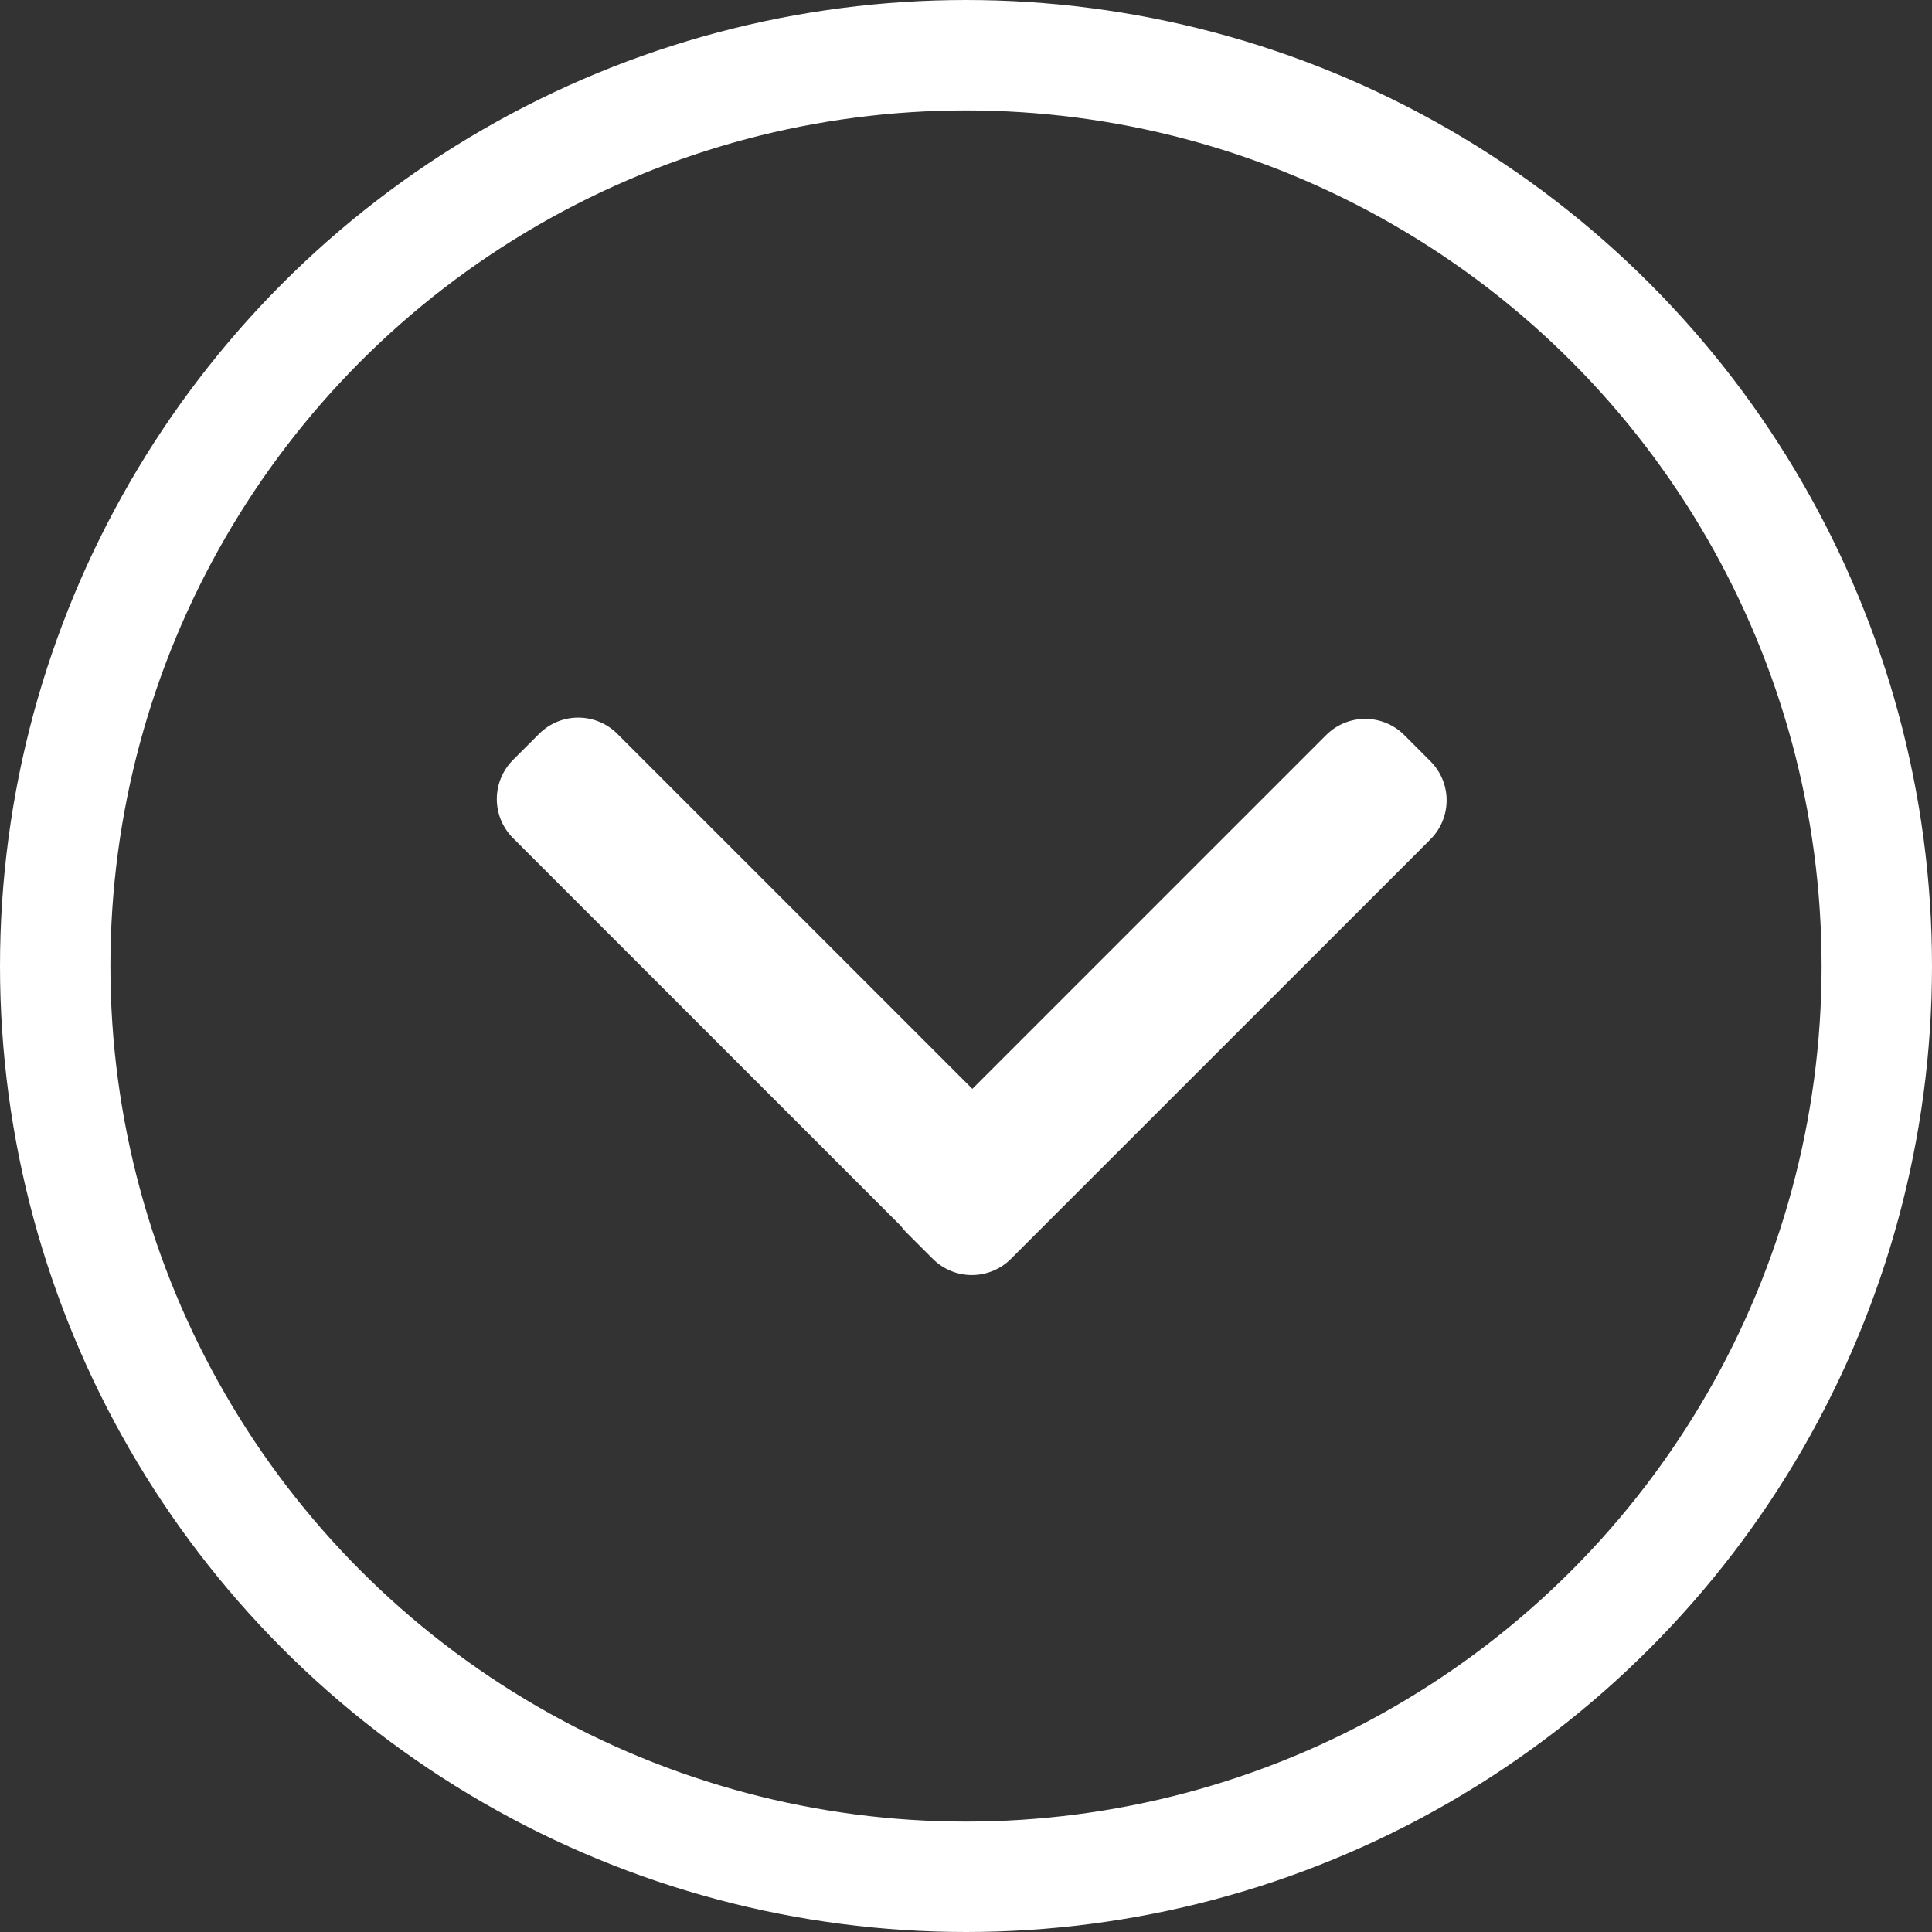
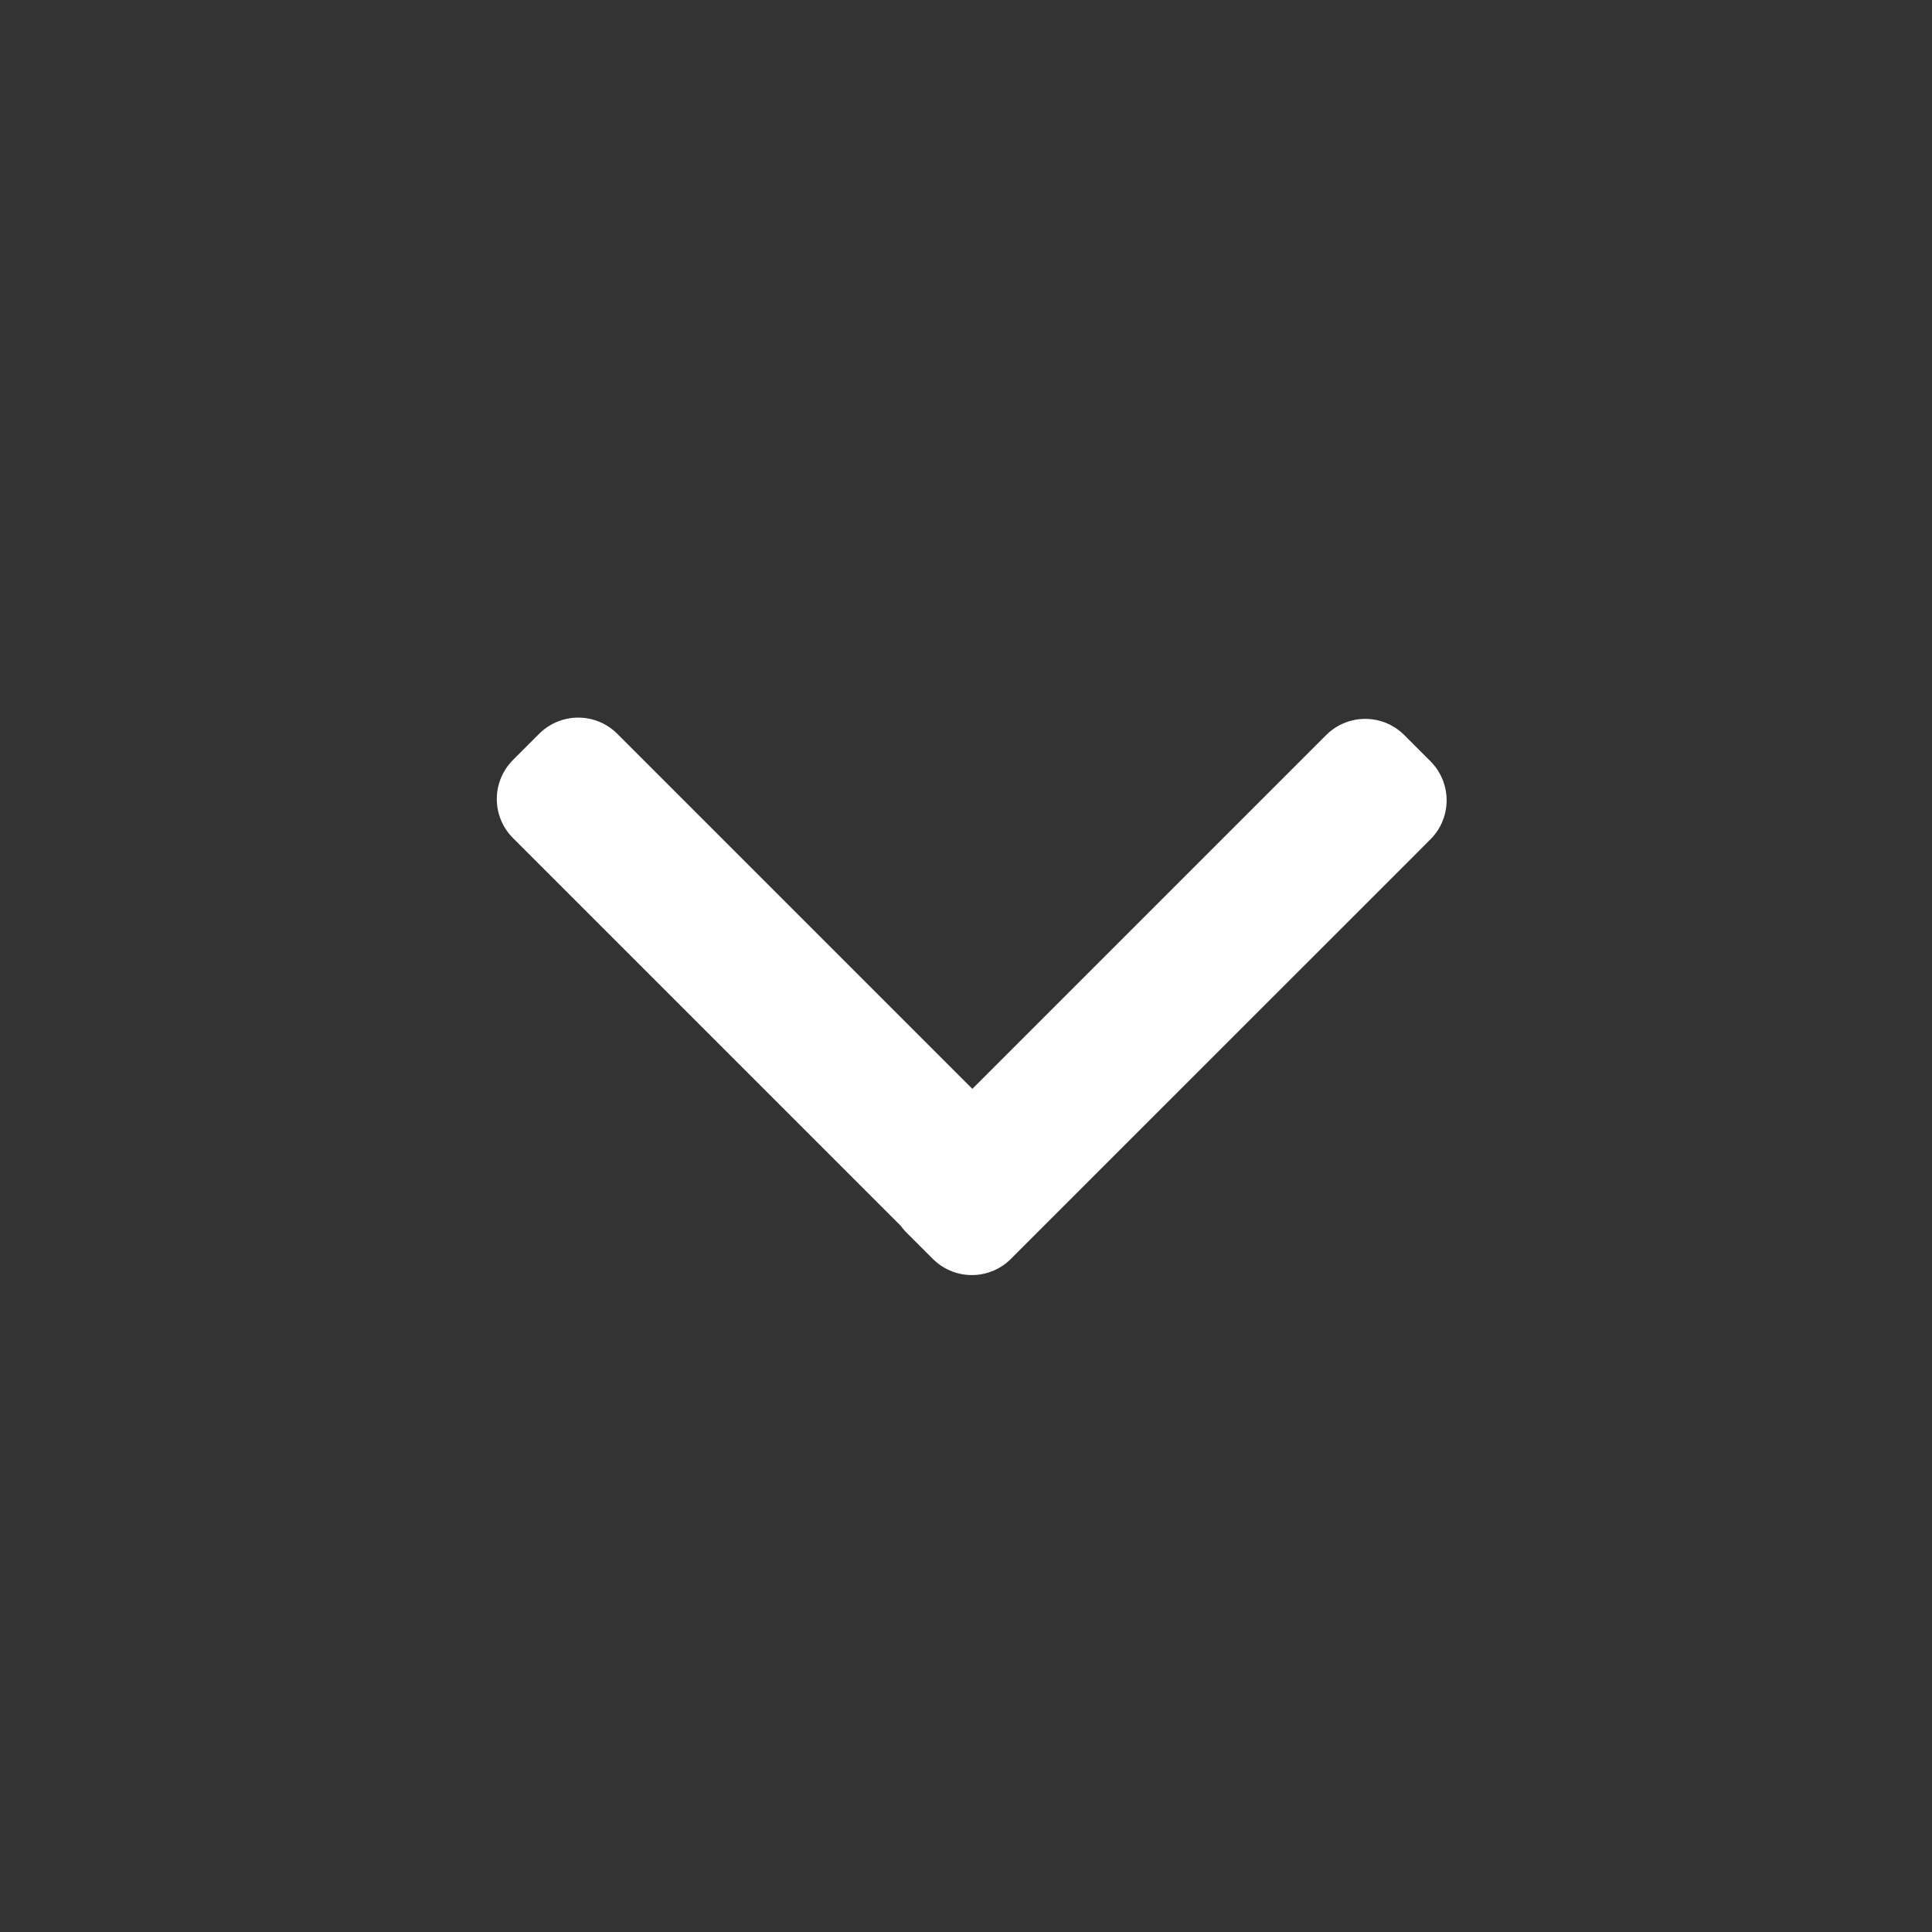
<svg xmlns="http://www.w3.org/2000/svg" width="35" height="35" viewBox="0 0 35 35">
  <rect x="0" y="0" width="35" height="35" fill="#333333" stroke="none" />
  <g fill="none" fill-rule="evenodd" stroke="#FFF" stroke-width="2" transform="translate(1 1)">
-     <circle cx="16.5" cy="16.5" r="16.5" />
    <path stroke-linecap="round" stroke-linejoin="round" d="M16.615,20.14 L23.494,13.261 L23.732,13.023 L24.207,13.498 L23.97,13.736 L16.843,20.862 L16.606,21.099 L16.131,20.624 L16.14,20.615 L9.238,13.713 L9,13.475 L9.475,13 L9.713,13.238 L16.615,20.14 Z" />
  </g>
</svg>